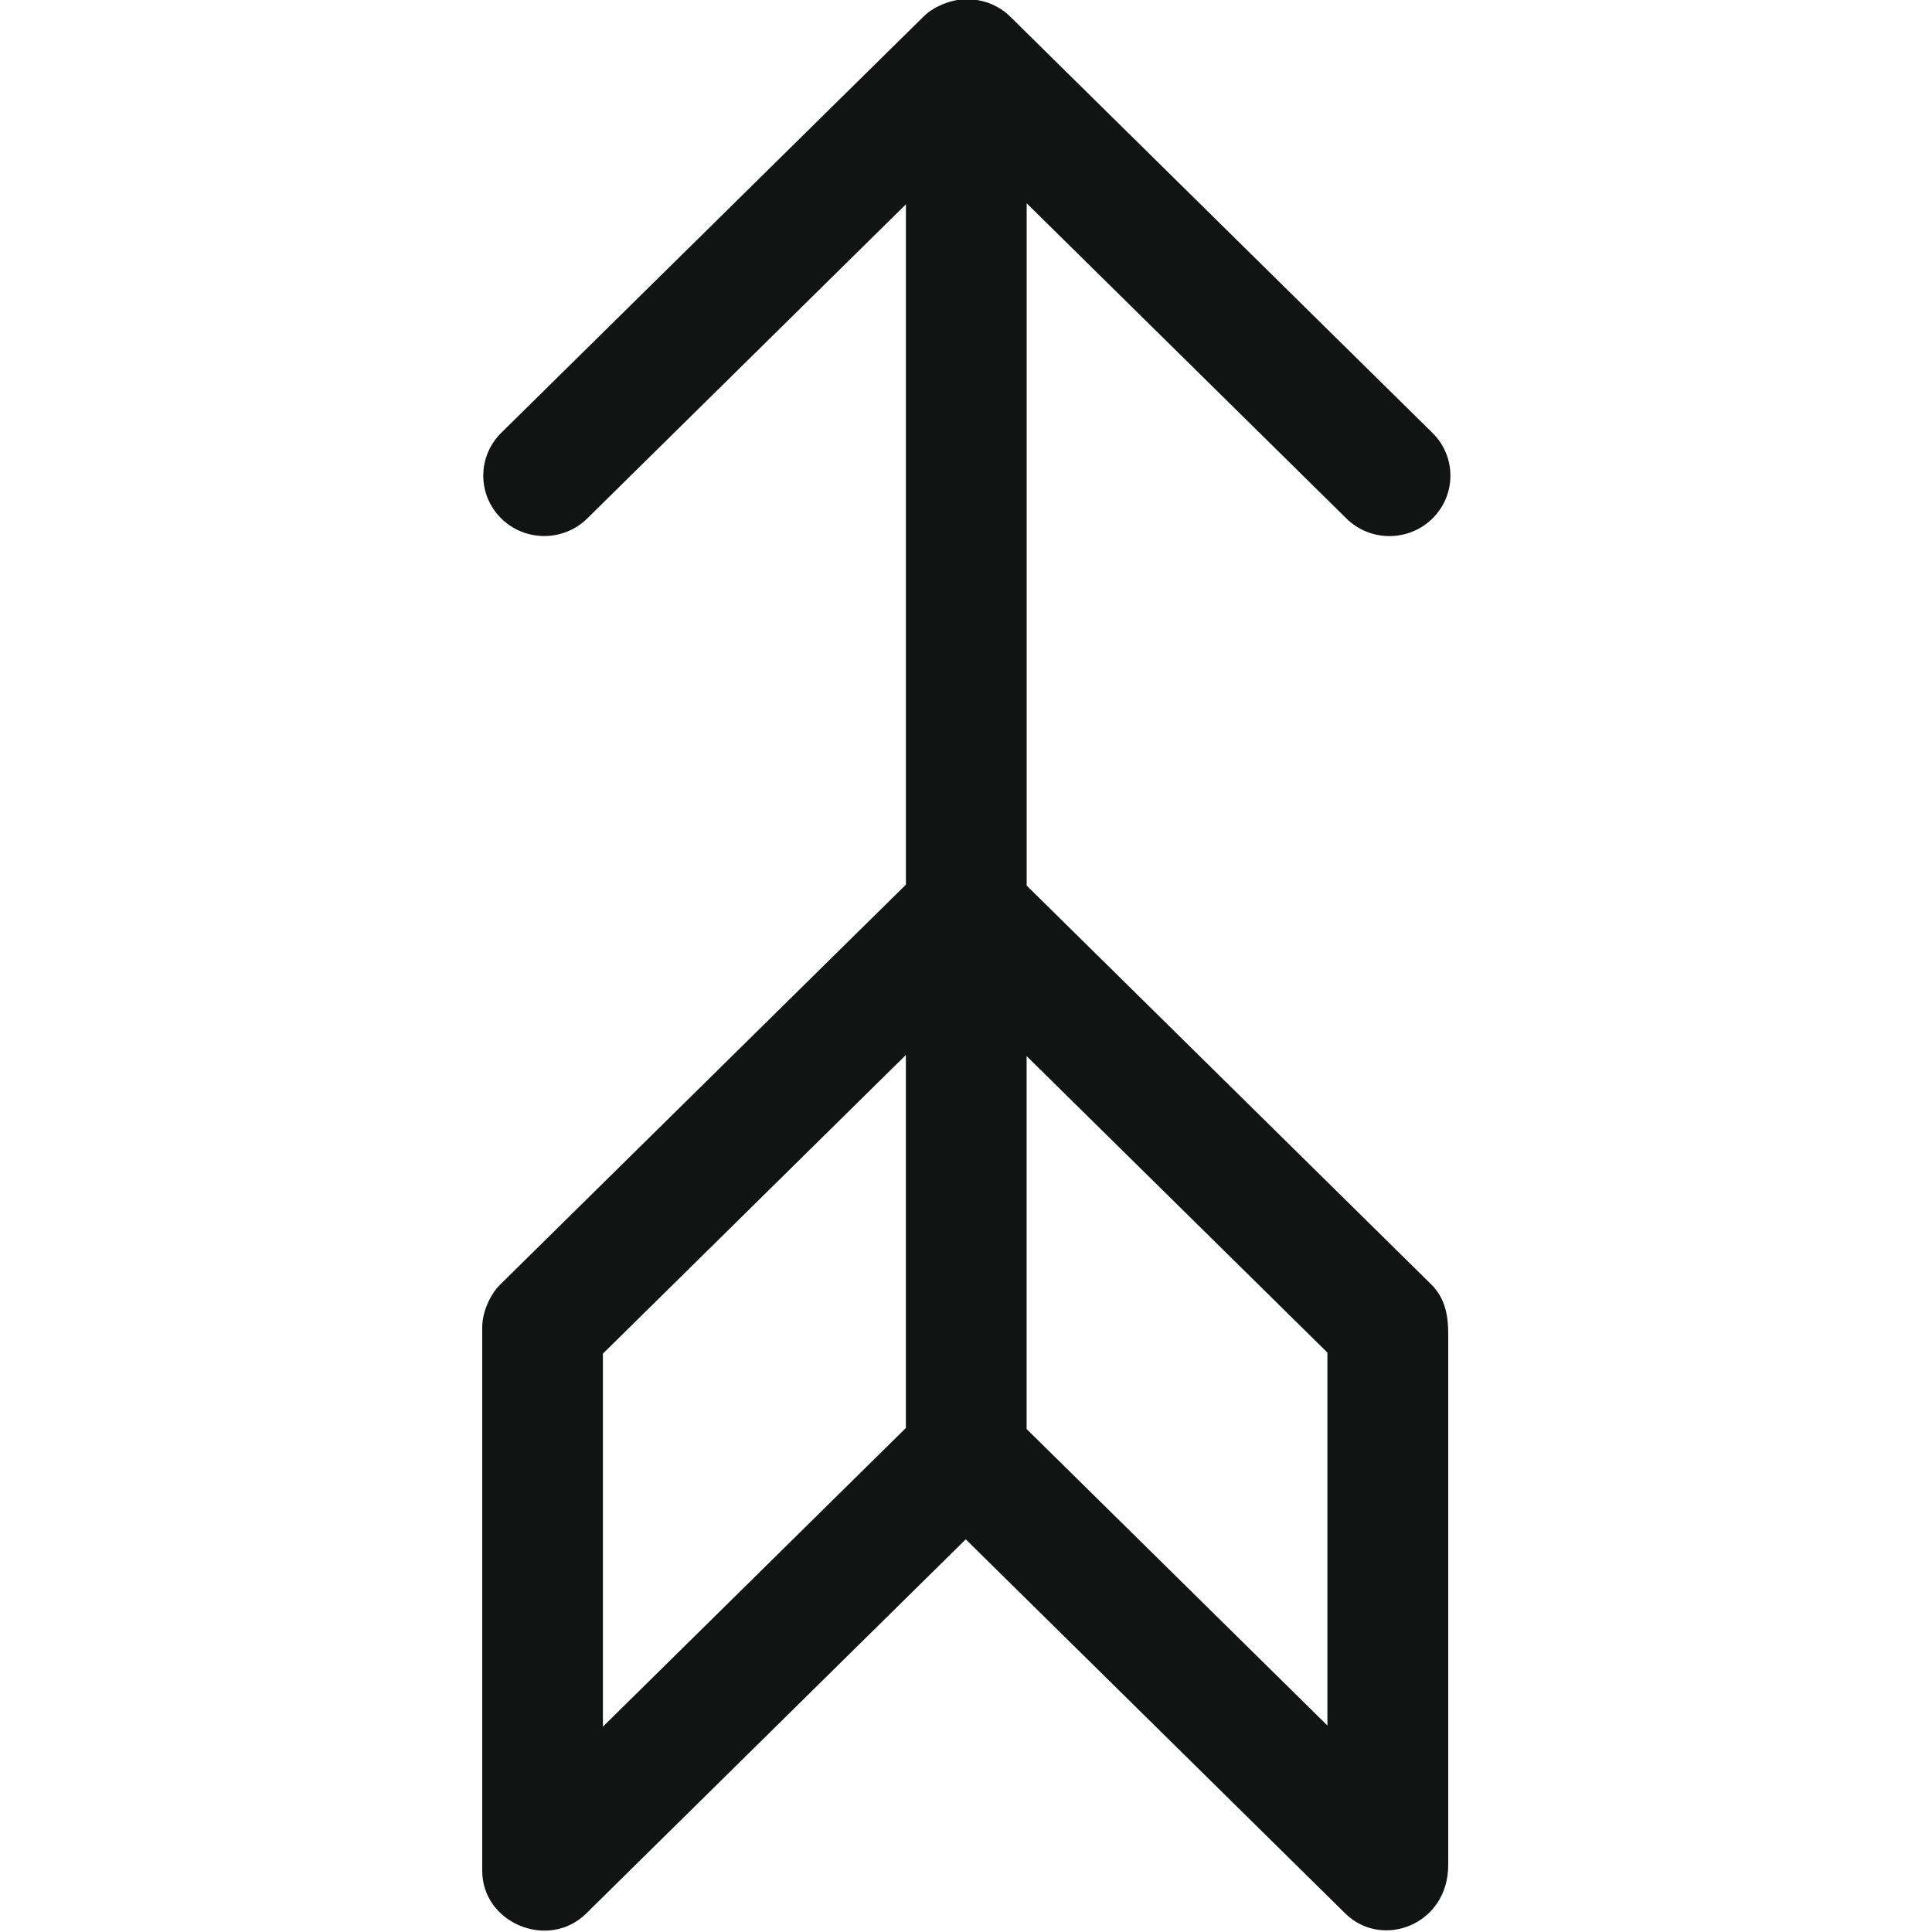
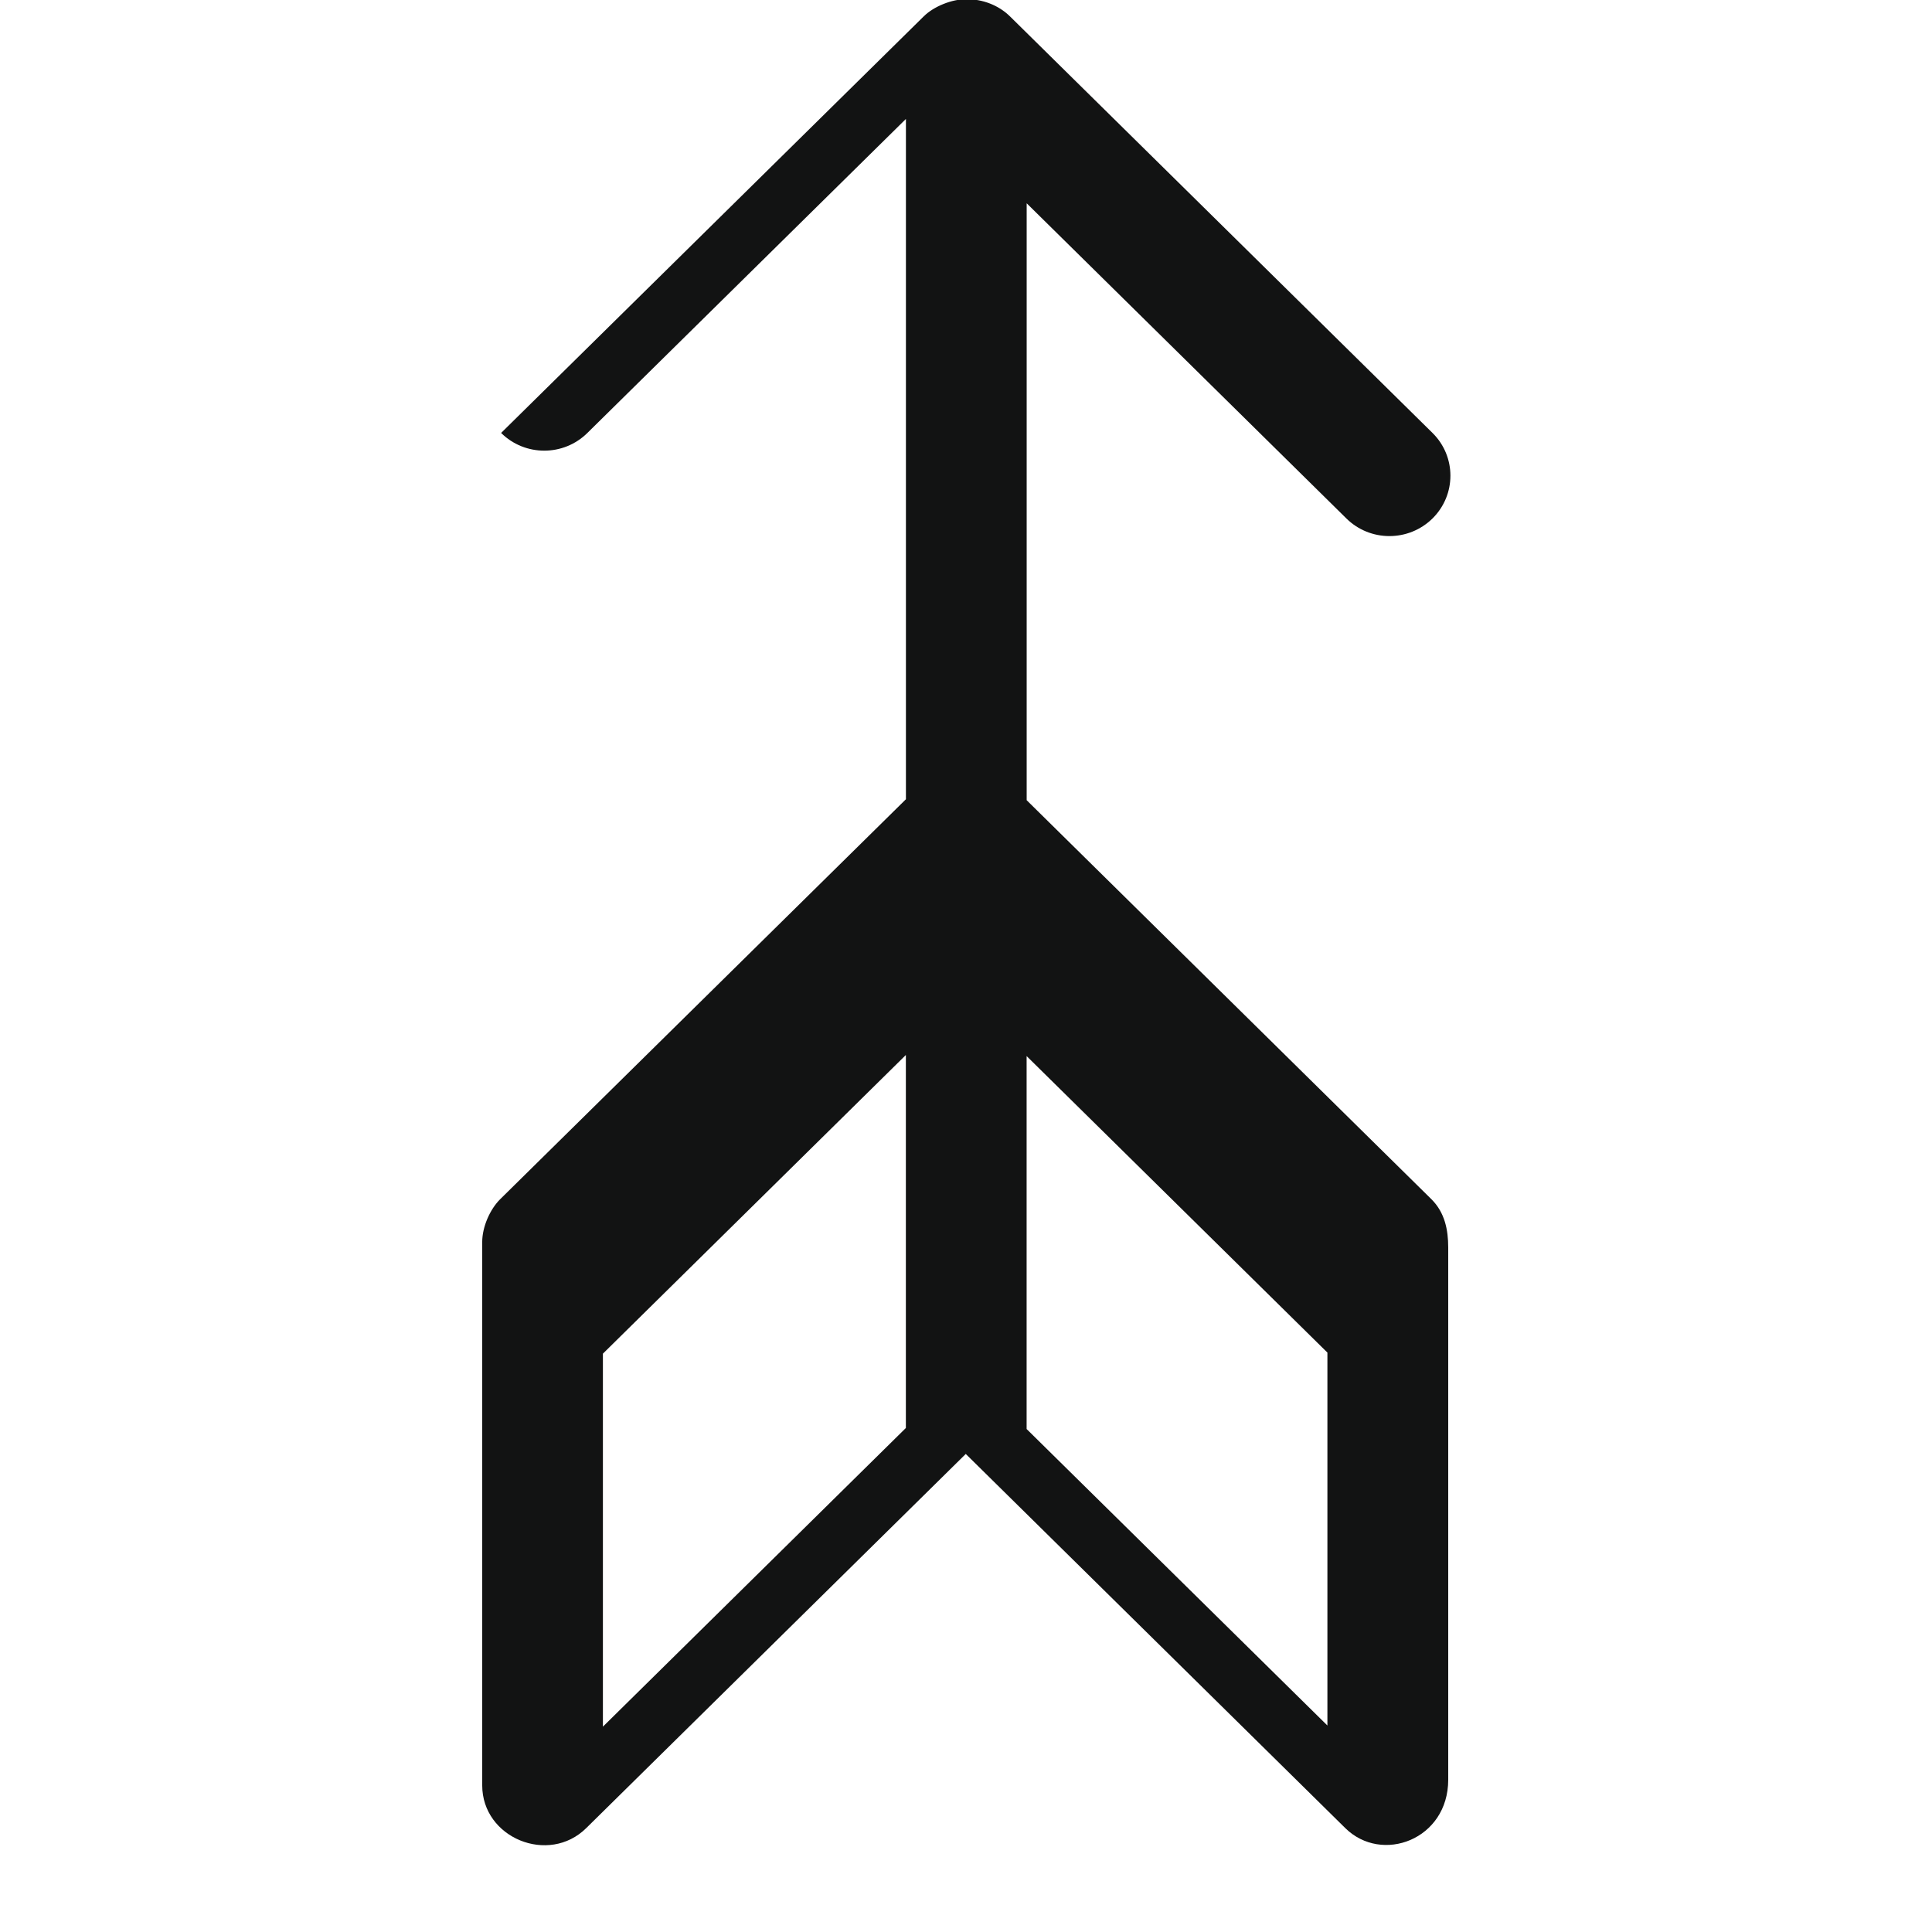
<svg xmlns="http://www.w3.org/2000/svg" enable-background="new 0 0 32 32" height="32px" id="Слой_1" version="1.1" viewBox="0 0 32 32" width="32px" xml:space="preserve">
-   <path d="M15.299,0.272L8.3,7.171c-0.394,0.391-0.394,1.024,0,1.414  c0.395,0.391,1.034,0.391,1.429,0l5.276-5.201v11.268l-6.721,6.625c-0.17,0.169-0.297,0.46-0.297,0.708v9  c0,0.873,1.102,1.323,1.724,0.707l6.285-6.196l6.285,6.196c0.607,0.601,1.706,0.191,1.706-0.799v-8.816  c0-0.292-0.056-0.58-0.278-0.8l-6.704-6.609V3.367l5.294,5.219c0.394,0.391,1.034,0.391,1.429,0c0.394-0.391,0.394-1.024,0-1.414  l-6.999-6.9c-0.192-0.189-0.456-0.286-0.723-0.286C15.769-0.014,15.469,0.103,15.299,0.272z M21.986,22.403v6.177l-4.982-4.911  v-6.177L21.986,22.403z M15.004,23.652l-5.018,4.947v-6.178l5.018-4.947V23.652z" fill="#121313" id="Vintage_Arrow_Up_2_" />
+   <path d="M15.299,0.272L8.3,7.171c0.395,0.391,1.034,0.391,1.429,0l5.276-5.201v11.268l-6.721,6.625c-0.17,0.169-0.297,0.46-0.297,0.708v9  c0,0.873,1.102,1.323,1.724,0.707l6.285-6.196l6.285,6.196c0.607,0.601,1.706,0.191,1.706-0.799v-8.816  c0-0.292-0.056-0.58-0.278-0.8l-6.704-6.609V3.367l5.294,5.219c0.394,0.391,1.034,0.391,1.429,0c0.394-0.391,0.394-1.024,0-1.414  l-6.999-6.9c-0.192-0.189-0.456-0.286-0.723-0.286C15.769-0.014,15.469,0.103,15.299,0.272z M21.986,22.403v6.177l-4.982-4.911  v-6.177L21.986,22.403z M15.004,23.652l-5.018,4.947v-6.178l5.018-4.947V23.652z" fill="#121313" id="Vintage_Arrow_Up_2_" />
  <g />
  <g />
  <g />
  <g />
  <g />
  <g />
</svg>